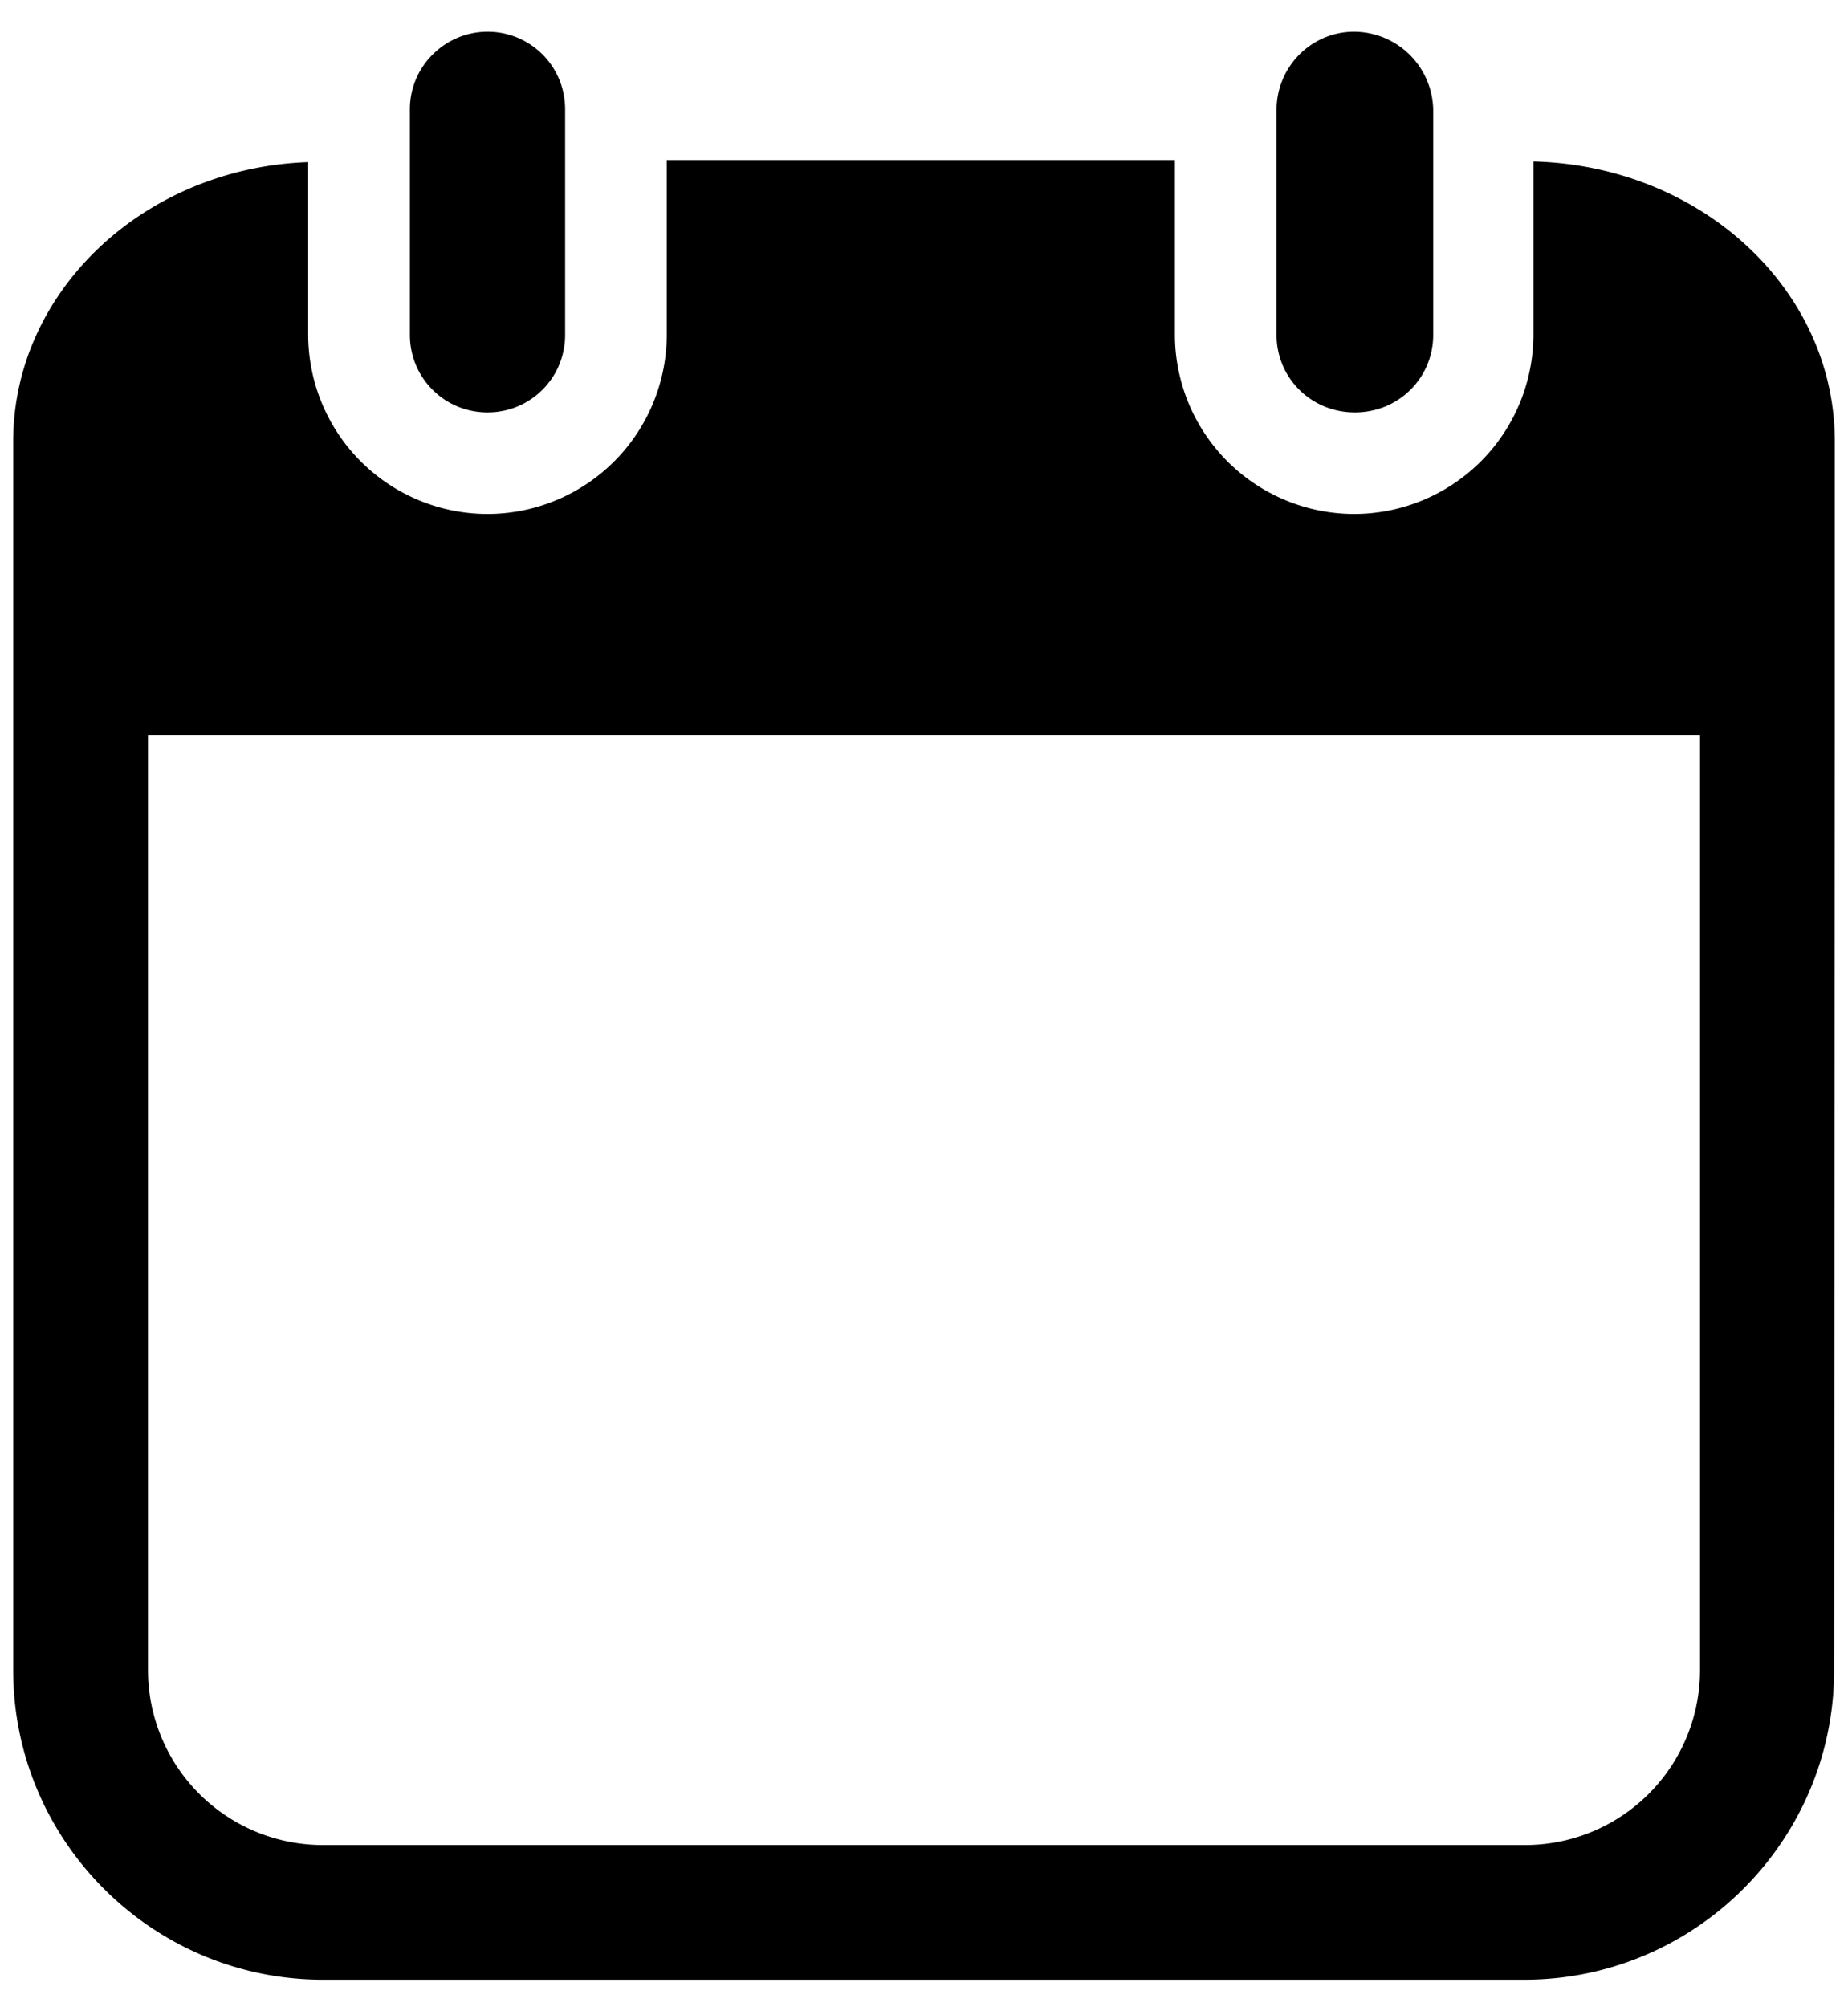
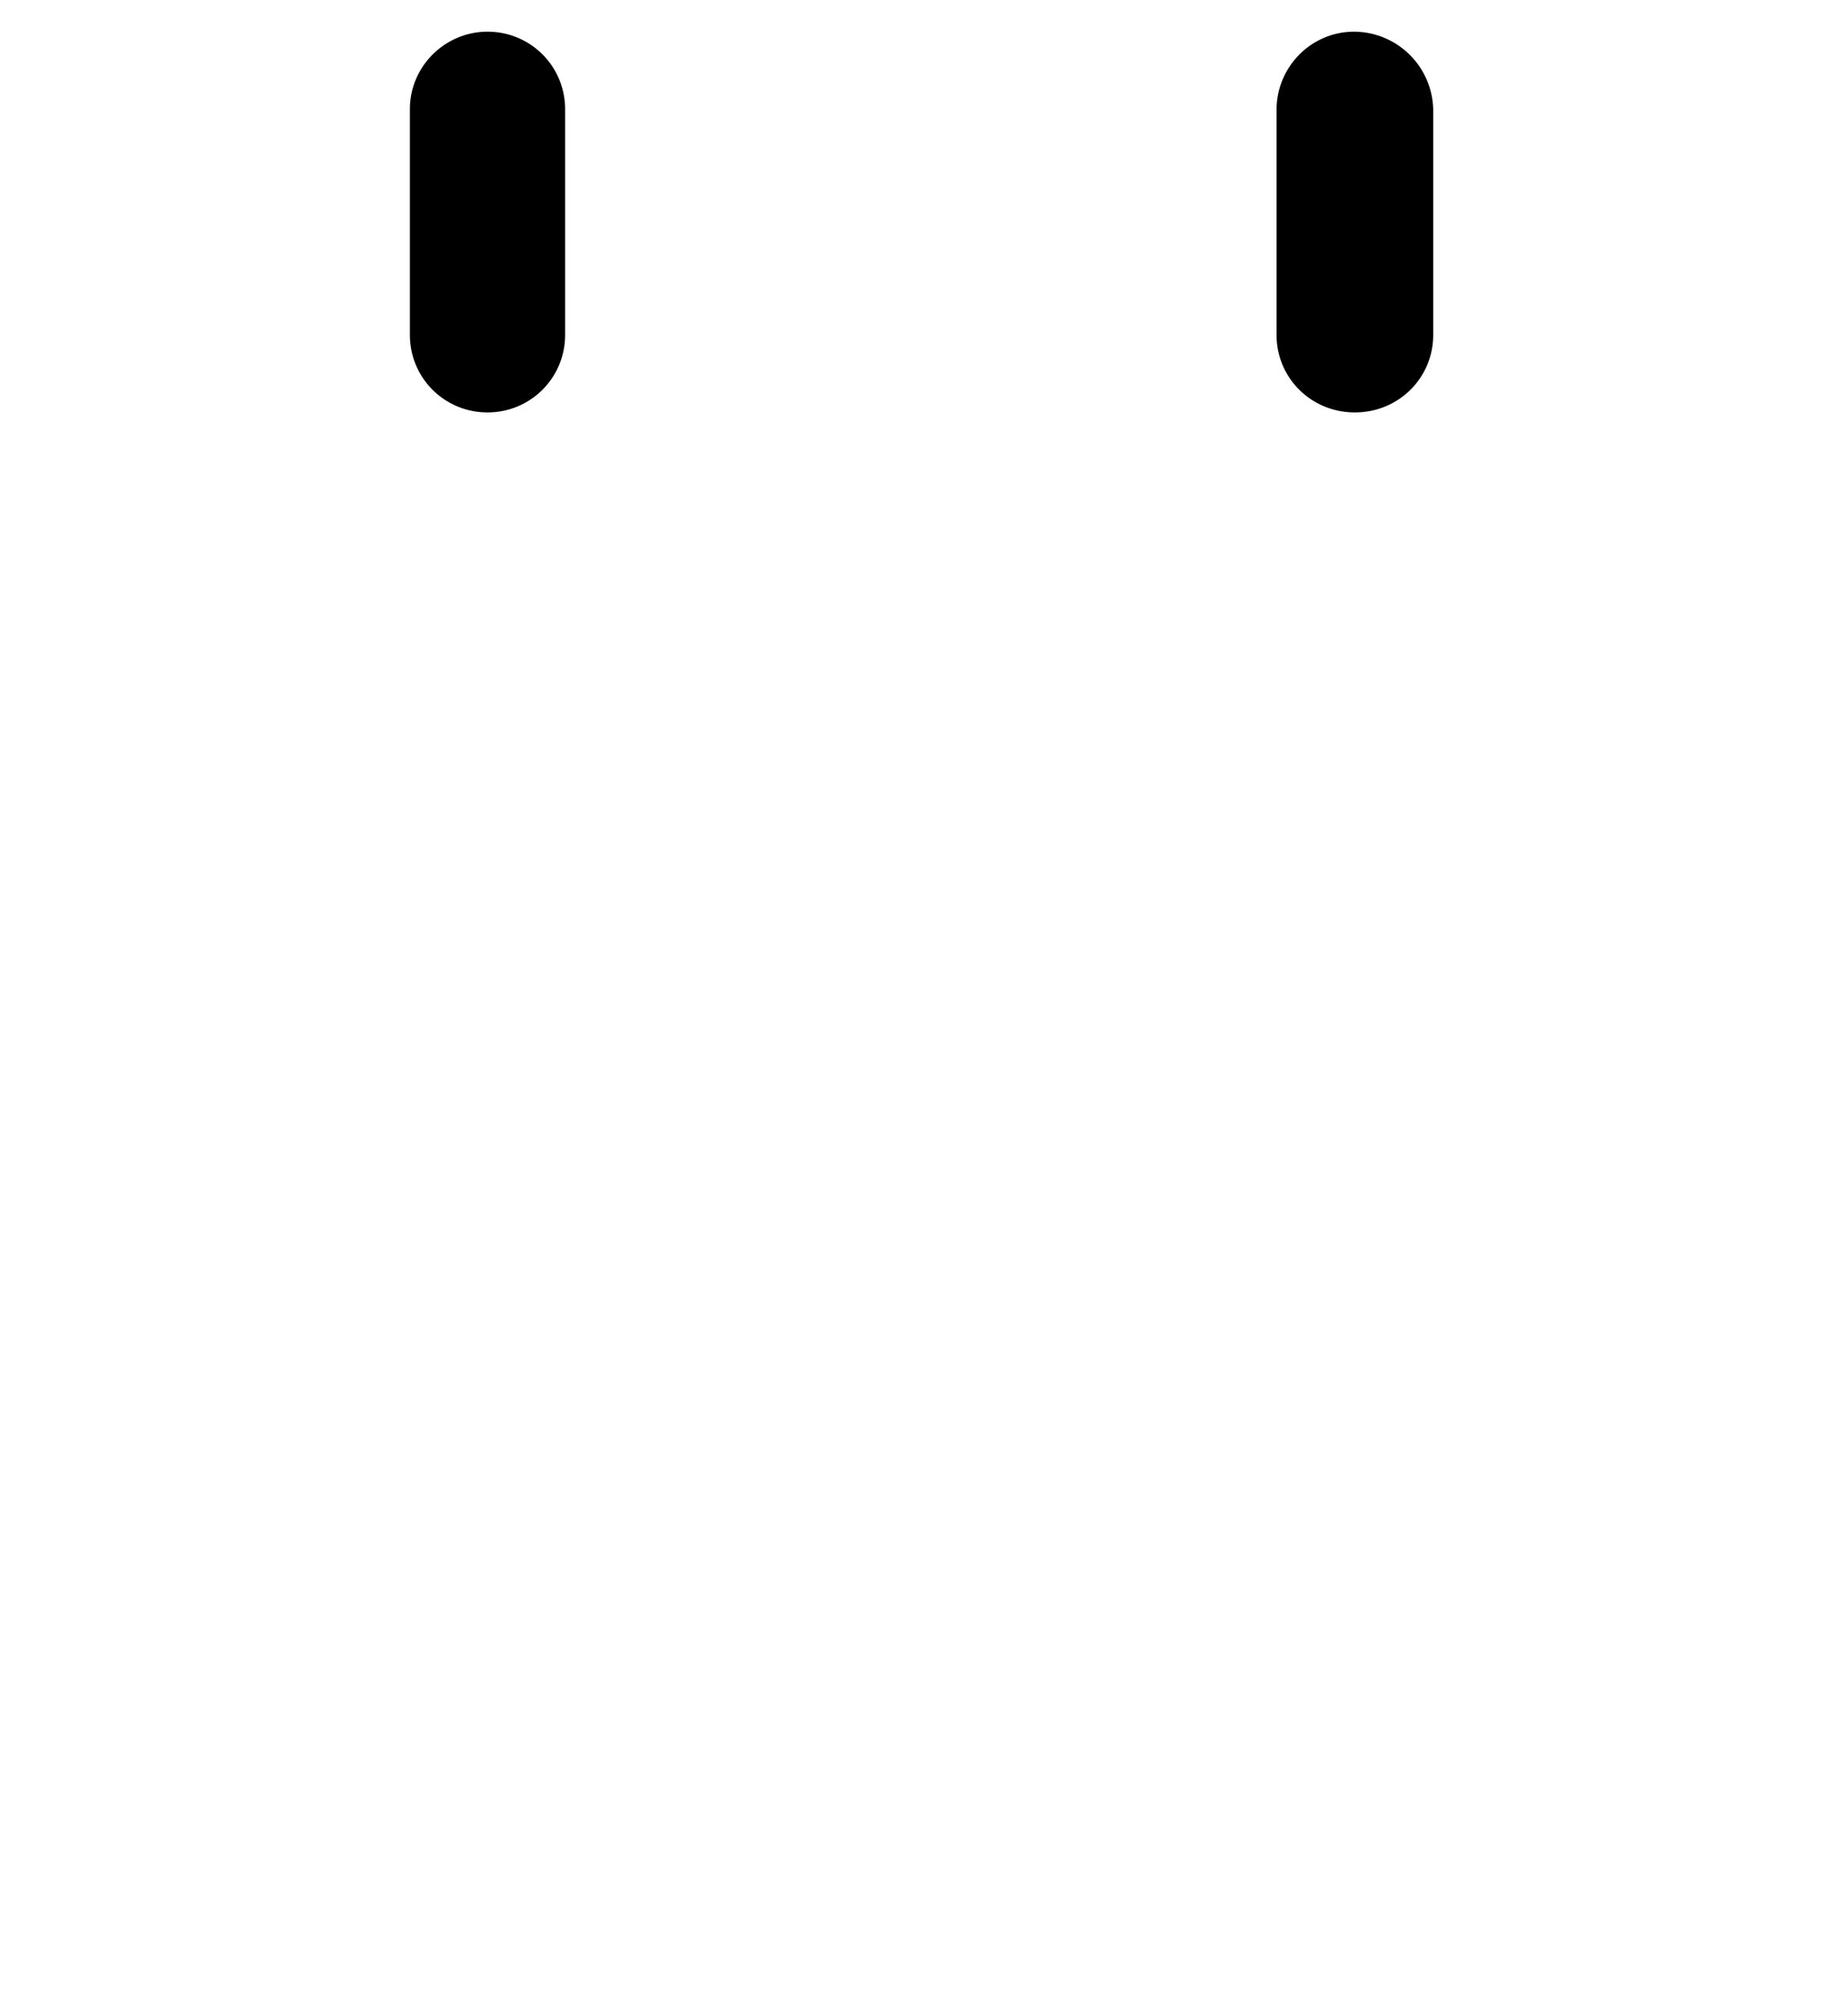
<svg xmlns="http://www.w3.org/2000/svg" width="35" height="38" fill="none">
-   <path d="M34.75 13.92V8.356c0-2.883-2.54-5.219-5.708-5.299V6.34a3.398 3.398 0 0 1-3.395 3.39 3.398 3.398 0 0 1-3.395-3.39V3.03h-9.624v3.31a3.398 3.398 0 0 1-3.395 3.39 3.398 3.398 0 0 1-3.396-3.39V3.069C2.737 3.176.25 5.512.25 8.355V31.62c0 3.23 2.633 5.86 5.868 5.86h22.75c3.235 0 5.869-2.63 5.869-5.86l.013-17.7zm-2.553 17.7a3.312 3.312 0 0 1-3.315 3.31H6.118a3.312 3.312 0 0 1-3.315-3.31v-17.7h29.394v17.7z" fill="#000" />
  <path d="M7.763 2.068V6.34c0 .814.655 1.468 1.47 1.468s1.47-.654 1.47-1.468V2.069c0-.815-.655-1.469-1.47-1.469-.802 0-1.47.654-1.47 1.468zM25.647.6c-.815 0-1.47.667-1.47 1.482V6.34c0 .814.655 1.468 1.483 1.468.83 0 1.484-.654 1.484-1.468V2.069A1.506 1.506 0 0 0 25.647.6z" fill="#000" />
</svg>